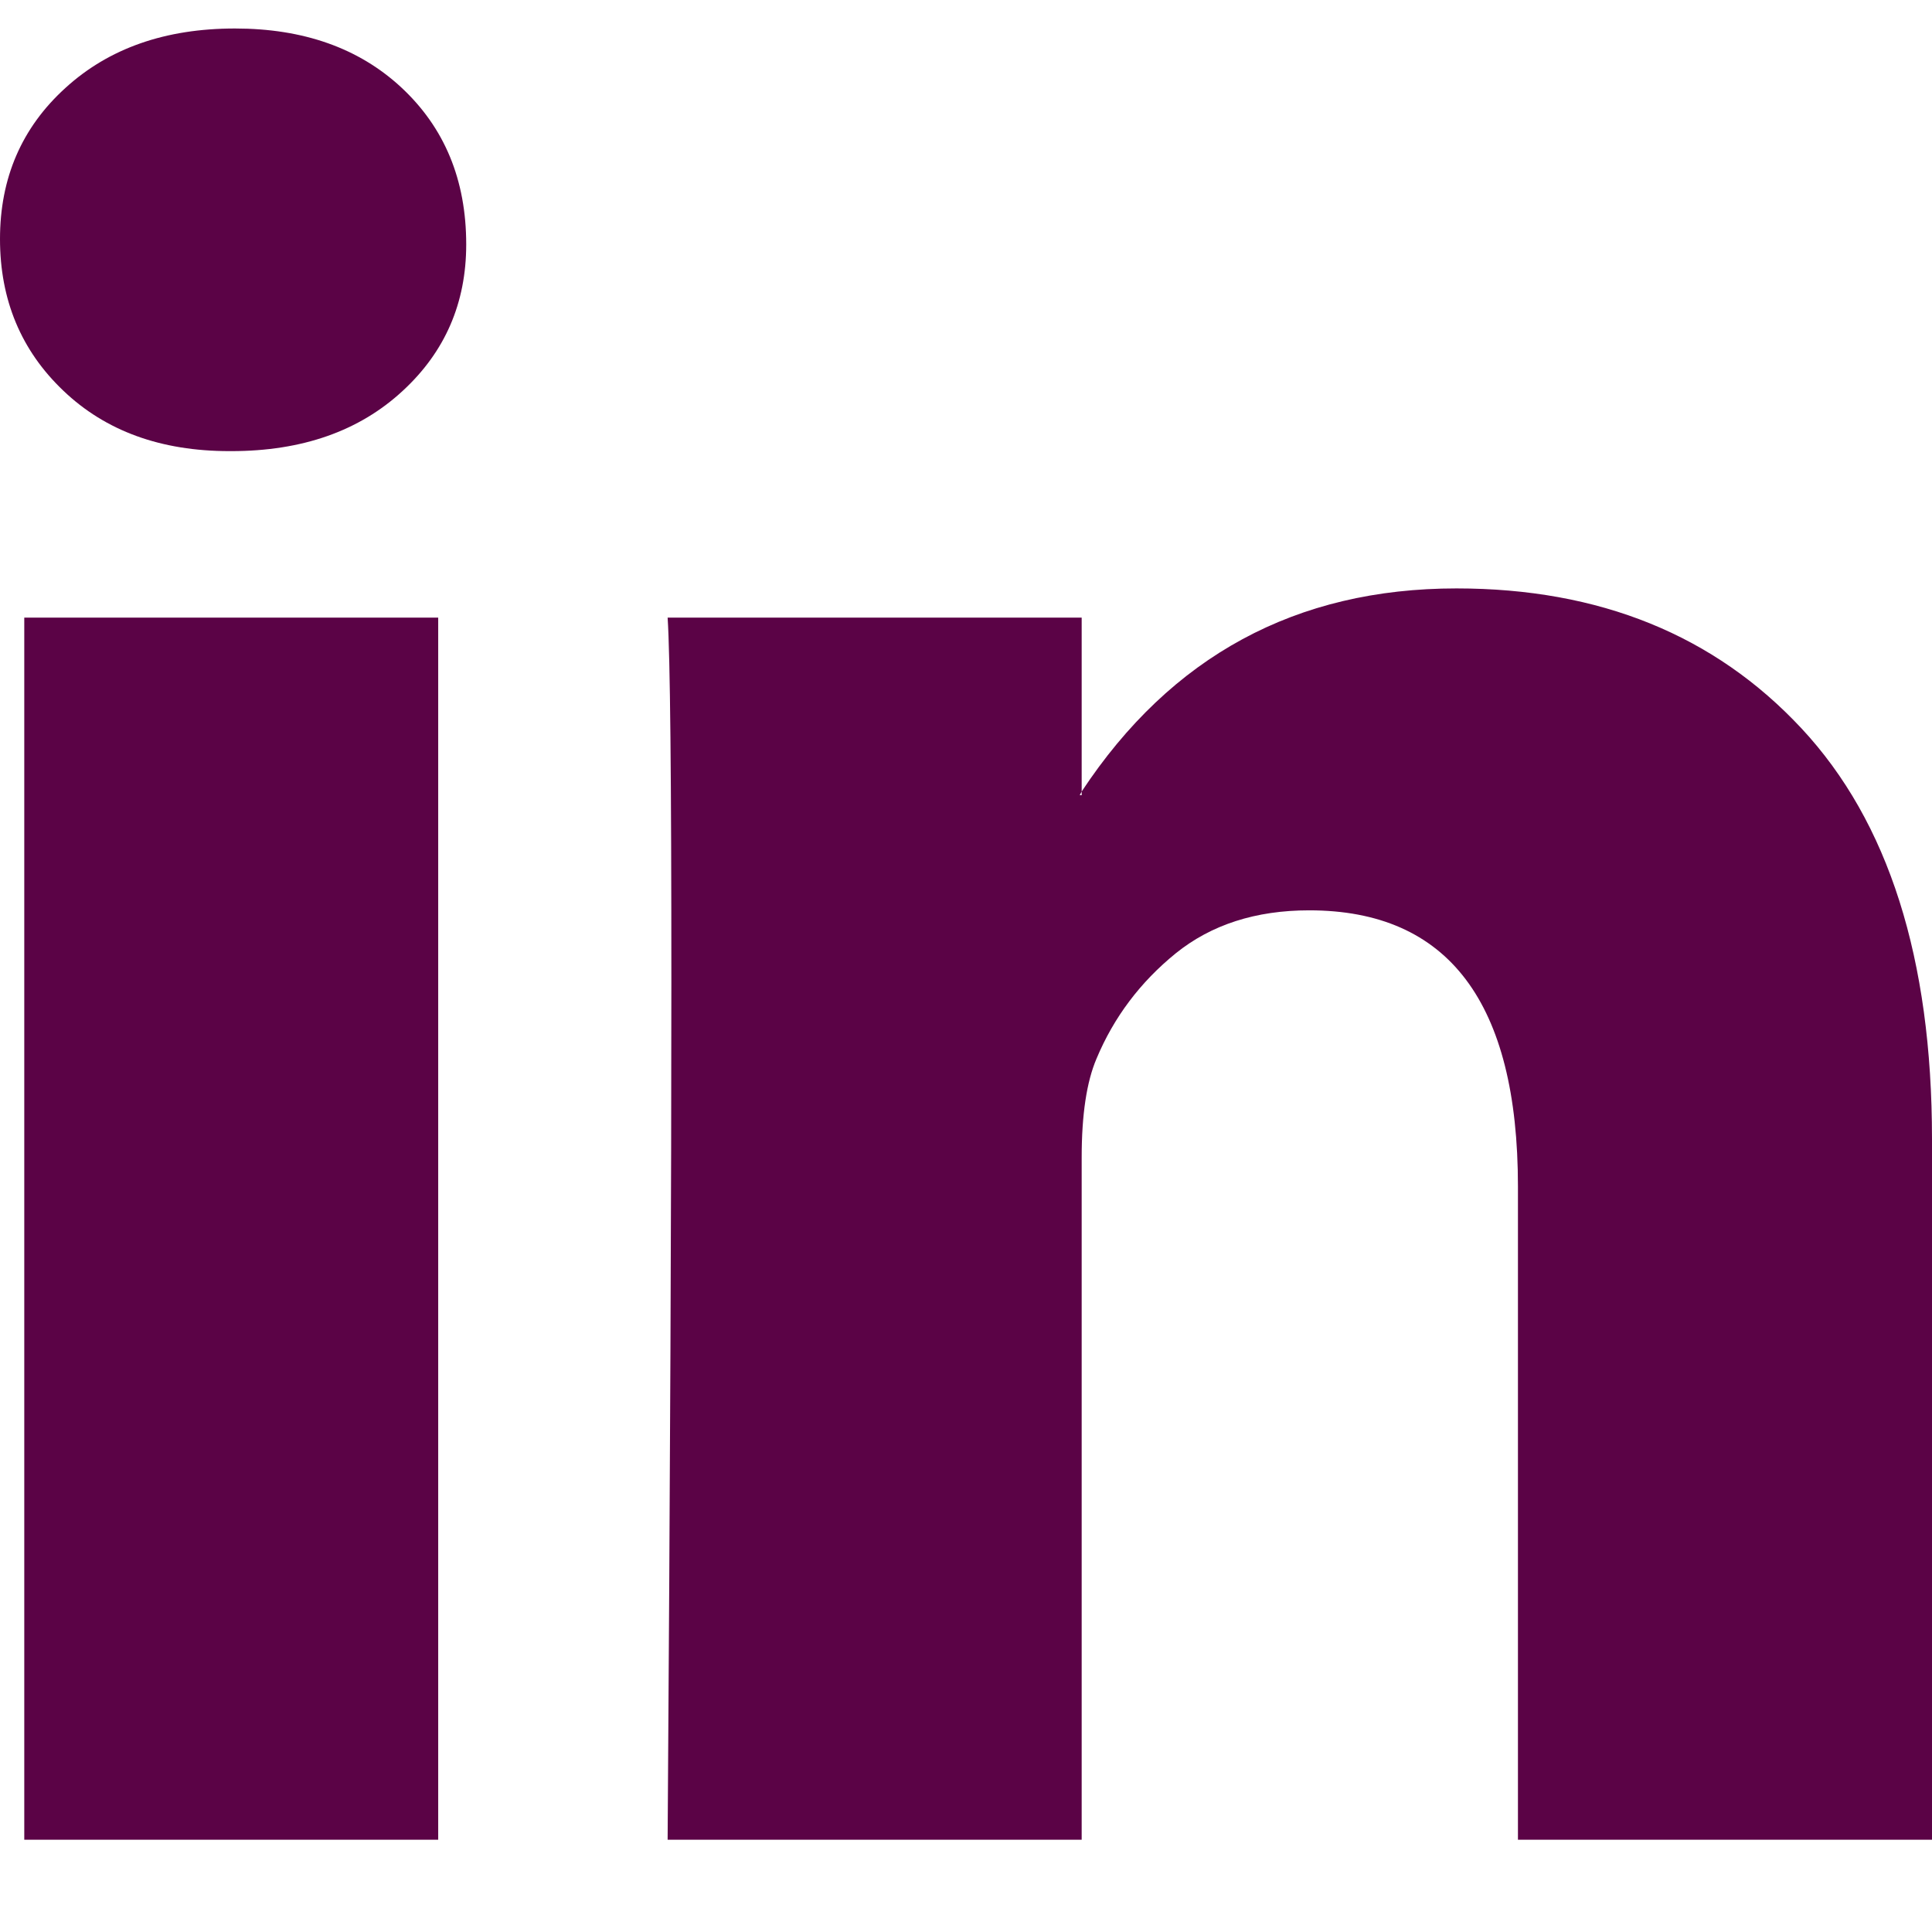
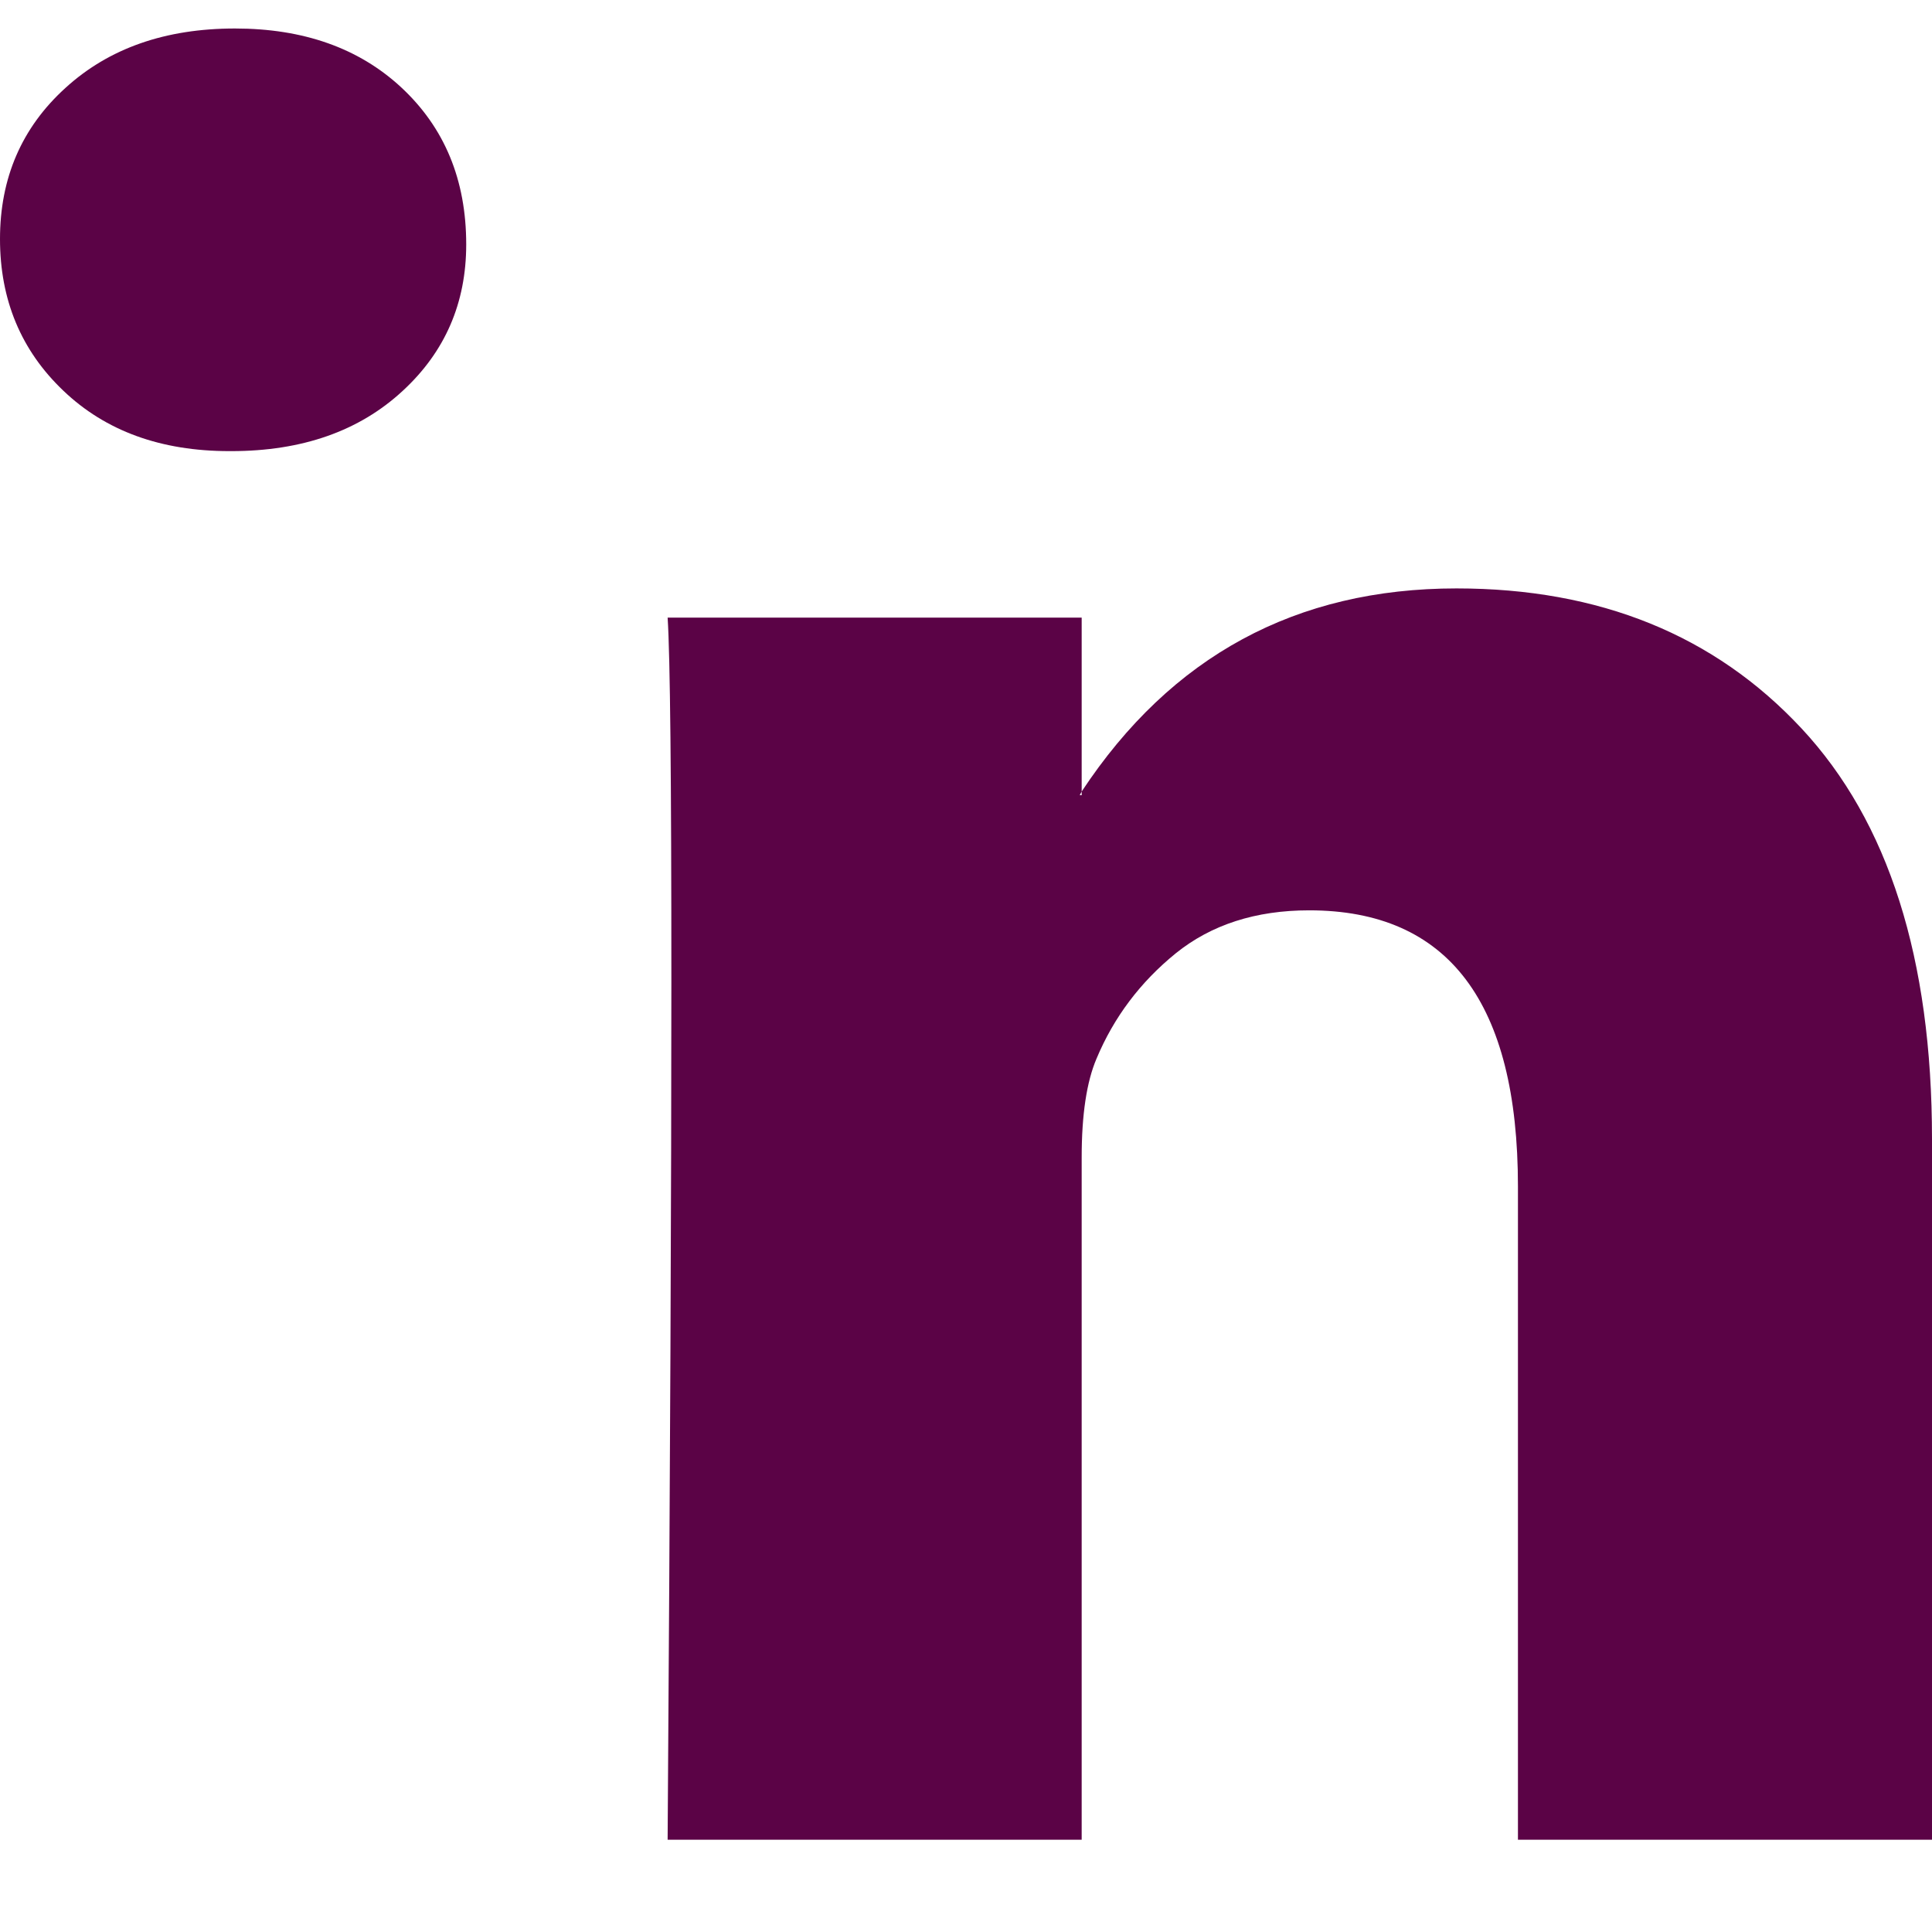
<svg xmlns="http://www.w3.org/2000/svg" width="16" height="16" viewBox="0 0 16 16" fill="none">
-   <path d="M0 1.979C0 1.474 0.18 1.057 0.541 0.729C0.901 0.4 1.369 0.236 1.946 0.236C2.512 0.236 2.97 0.398 3.32 0.721C3.681 1.055 3.861 1.489 3.861 2.024C3.861 2.509 3.686 2.913 3.336 3.236C2.976 3.57 2.502 3.736 1.915 3.736H1.9C1.333 3.736 0.875 3.57 0.525 3.236C0.175 2.903 0 2.484 0 1.979ZM0.201 15.236V5.115H3.629V15.236H0.201ZM5.529 15.236H8.958V9.585C8.958 9.231 8.999 8.959 9.081 8.767C9.225 8.423 9.444 8.133 9.737 7.895C10.031 7.658 10.399 7.539 10.842 7.539C11.995 7.539 12.571 8.302 12.571 9.827V15.236H16V9.433C16 7.938 15.64 6.805 14.919 6.032C14.198 5.259 13.246 4.873 12.062 4.873C10.734 4.873 9.699 5.433 8.958 6.555V6.585H8.942L8.958 6.555V5.115H5.529C5.55 5.438 5.56 6.443 5.56 8.13C5.56 9.817 5.55 12.186 5.529 15.236Z" fill="#5B0346" />
+   <path d="M0 1.979C0 1.474 0.18 1.057 0.541 0.729C0.901 0.4 1.369 0.236 1.946 0.236C2.512 0.236 2.97 0.398 3.32 0.721C3.681 1.055 3.861 1.489 3.861 2.024C3.861 2.509 3.686 2.913 3.336 3.236C2.976 3.57 2.502 3.736 1.915 3.736H1.9C1.333 3.736 0.875 3.57 0.525 3.236C0.175 2.903 0 2.484 0 1.979ZM0.201 15.236V5.115V15.236H0.201ZM5.529 15.236H8.958V9.585C8.958 9.231 8.999 8.959 9.081 8.767C9.225 8.423 9.444 8.133 9.737 7.895C10.031 7.658 10.399 7.539 10.842 7.539C11.995 7.539 12.571 8.302 12.571 9.827V15.236H16V9.433C16 7.938 15.64 6.805 14.919 6.032C14.198 5.259 13.246 4.873 12.062 4.873C10.734 4.873 9.699 5.433 8.958 6.555V6.585H8.942L8.958 6.555V5.115H5.529C5.55 5.438 5.56 6.443 5.56 8.13C5.56 9.817 5.55 12.186 5.529 15.236Z" fill="#5B0346" />
</svg>